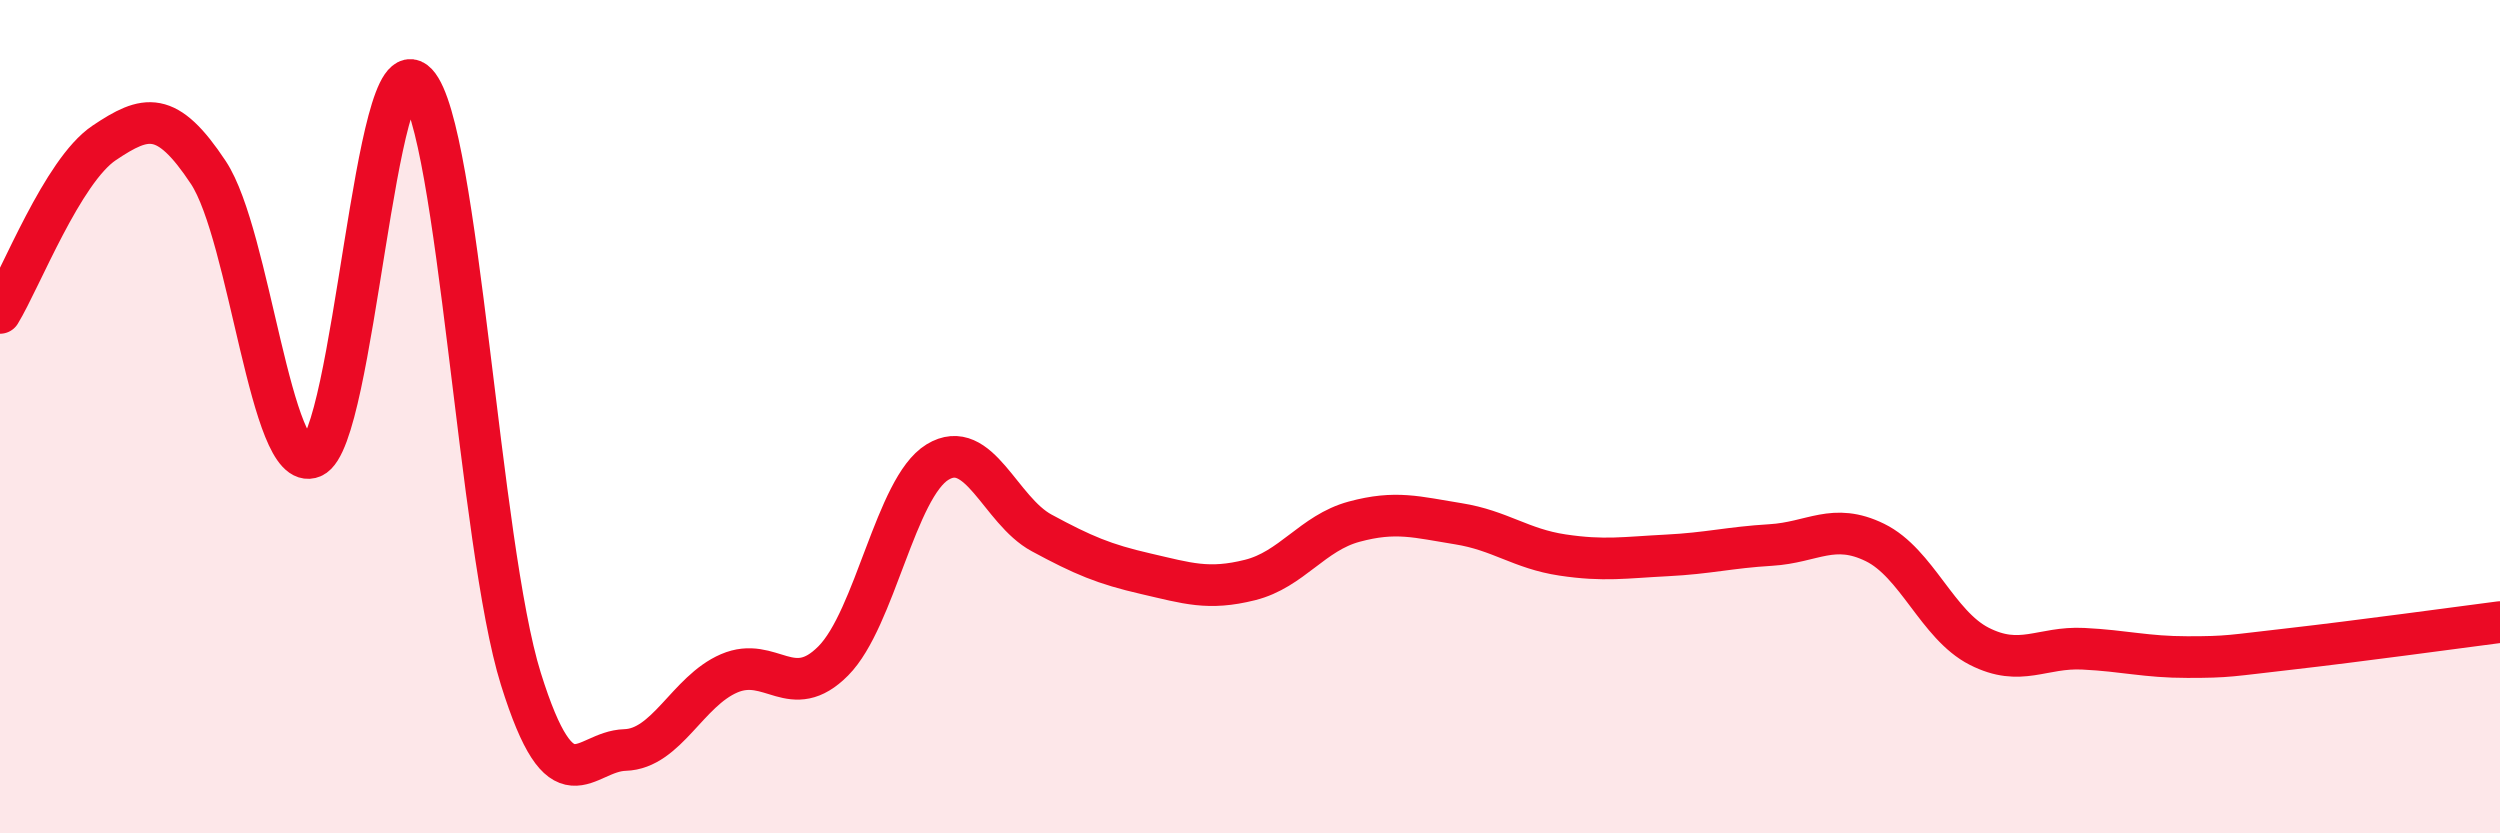
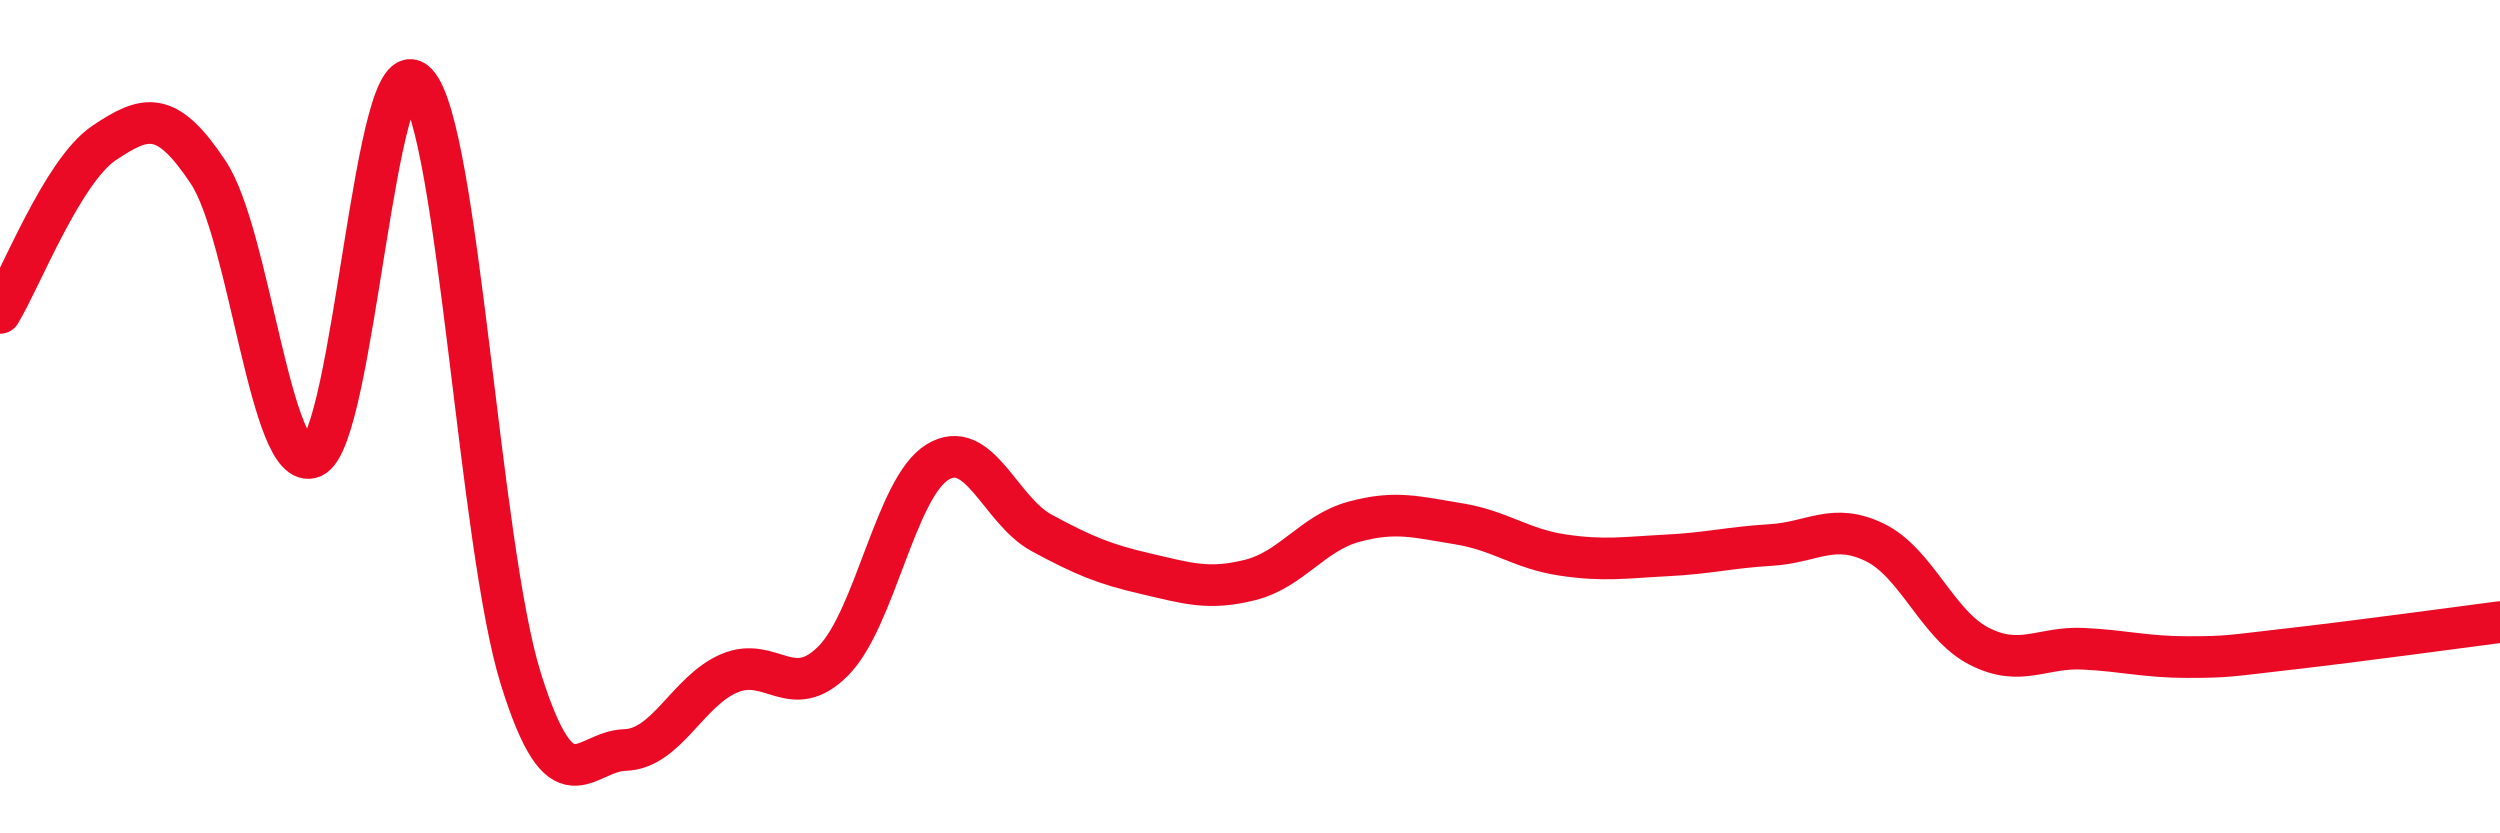
<svg xmlns="http://www.w3.org/2000/svg" width="60" height="20" viewBox="0 0 60 20">
-   <path d="M 0,7.51 C 0.5,6.69 1.5,4.1 2.5,3.43 C 3.5,2.76 4,2.63 5,4.14 C 6,5.65 6.5,11.4 7.5,10.97 C 8.5,10.54 9,0.94 10,2 C 11,3.06 11.5,13.09 12.5,16.29 C 13.5,19.49 14,18.03 15,18 C 16,17.97 16.5,16.59 17.5,16.16 C 18.5,15.73 19,16.87 20,15.86 C 21,14.85 21.5,11.7 22.5,11.09 C 23.5,10.48 24,12.25 25,12.79 C 26,13.33 26.5,13.54 27.5,13.77 C 28.5,14 29,14.17 30,13.92 C 31,13.67 31.5,12.79 32.5,12.52 C 33.5,12.25 34,12.41 35,12.57 C 36,12.73 36.5,13.17 37.5,13.32 C 38.5,13.47 39,13.38 40,13.33 C 41,13.28 41.5,13.14 42.5,13.08 C 43.5,13.02 44,12.53 45,13.02 C 46,13.51 46.5,15 47.5,15.51 C 48.5,16.02 49,15.52 50,15.57 C 51,15.62 51.5,15.77 52.5,15.77 C 53.5,15.77 53.5,15.74 55,15.57 C 56.5,15.4 59,15.06 60,14.93L60 20L0 20Z" fill="#EB0A25" opacity="0.1" stroke-linecap="round" stroke-linejoin="round" />
  <path d="M 0,7.51 C 0.5,6.69 1.5,4.1 2.5,3.43 C 3.5,2.76 4,2.63 5,4.14 C 6,5.65 6.5,11.4 7.5,10.97 C 8.5,10.54 9,0.94 10,2 C 11,3.06 11.5,13.09 12.5,16.29 C 13.5,19.49 14,18.03 15,18 C 16,17.97 16.5,16.59 17.5,16.16 C 18.5,15.73 19,16.87 20,15.86 C 21,14.85 21.5,11.7 22.5,11.09 C 23.5,10.48 24,12.25 25,12.79 C 26,13.33 26.5,13.54 27.5,13.77 C 28.5,14 29,14.17 30,13.92 C 31,13.67 31.5,12.79 32.5,12.52 C 33.5,12.25 34,12.41 35,12.57 C 36,12.73 36.5,13.17 37.5,13.32 C 38.5,13.47 39,13.38 40,13.33 C 41,13.28 41.5,13.14 42.5,13.08 C 43.5,13.02 44,12.53 45,13.02 C 46,13.51 46.5,15 47.5,15.51 C 48.5,16.02 49,15.52 50,15.57 C 51,15.62 51.5,15.77 52.5,15.77 C 53.5,15.77 53.5,15.74 55,15.57 C 56.5,15.4 59,15.06 60,14.93" stroke="#EB0A25" stroke-width="1" fill="none" stroke-linecap="round" stroke-linejoin="round" />
</svg>